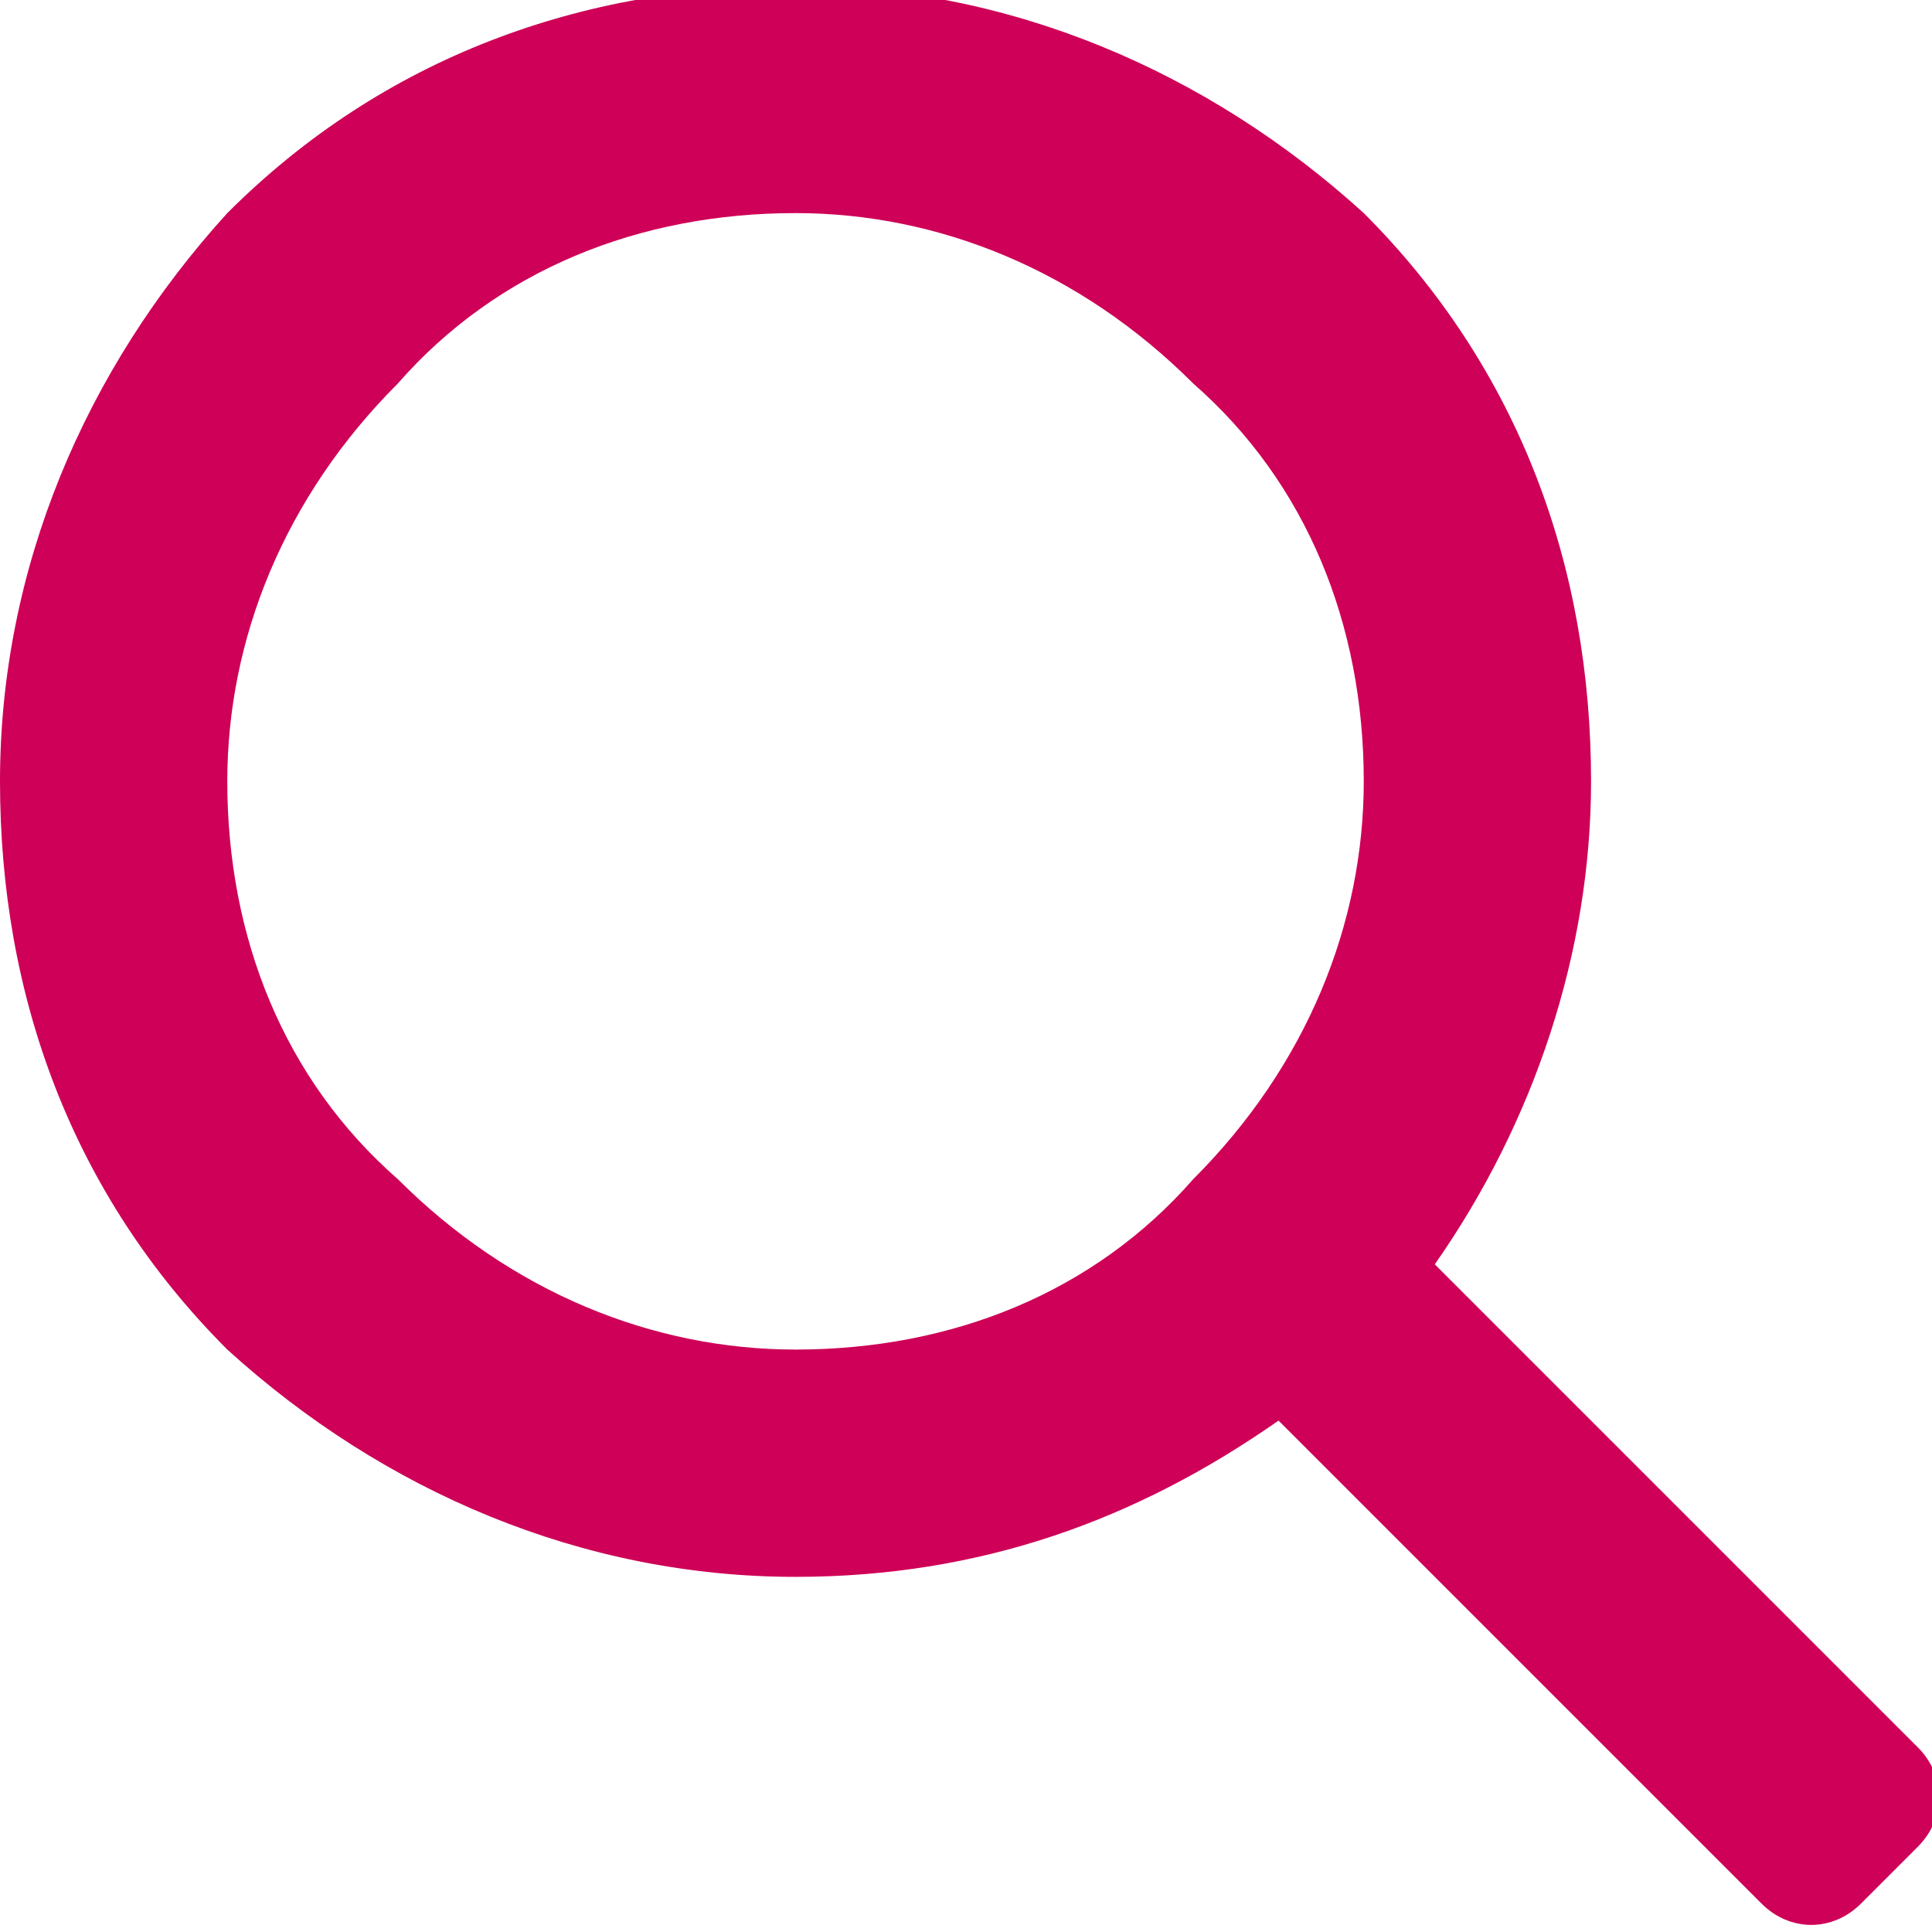
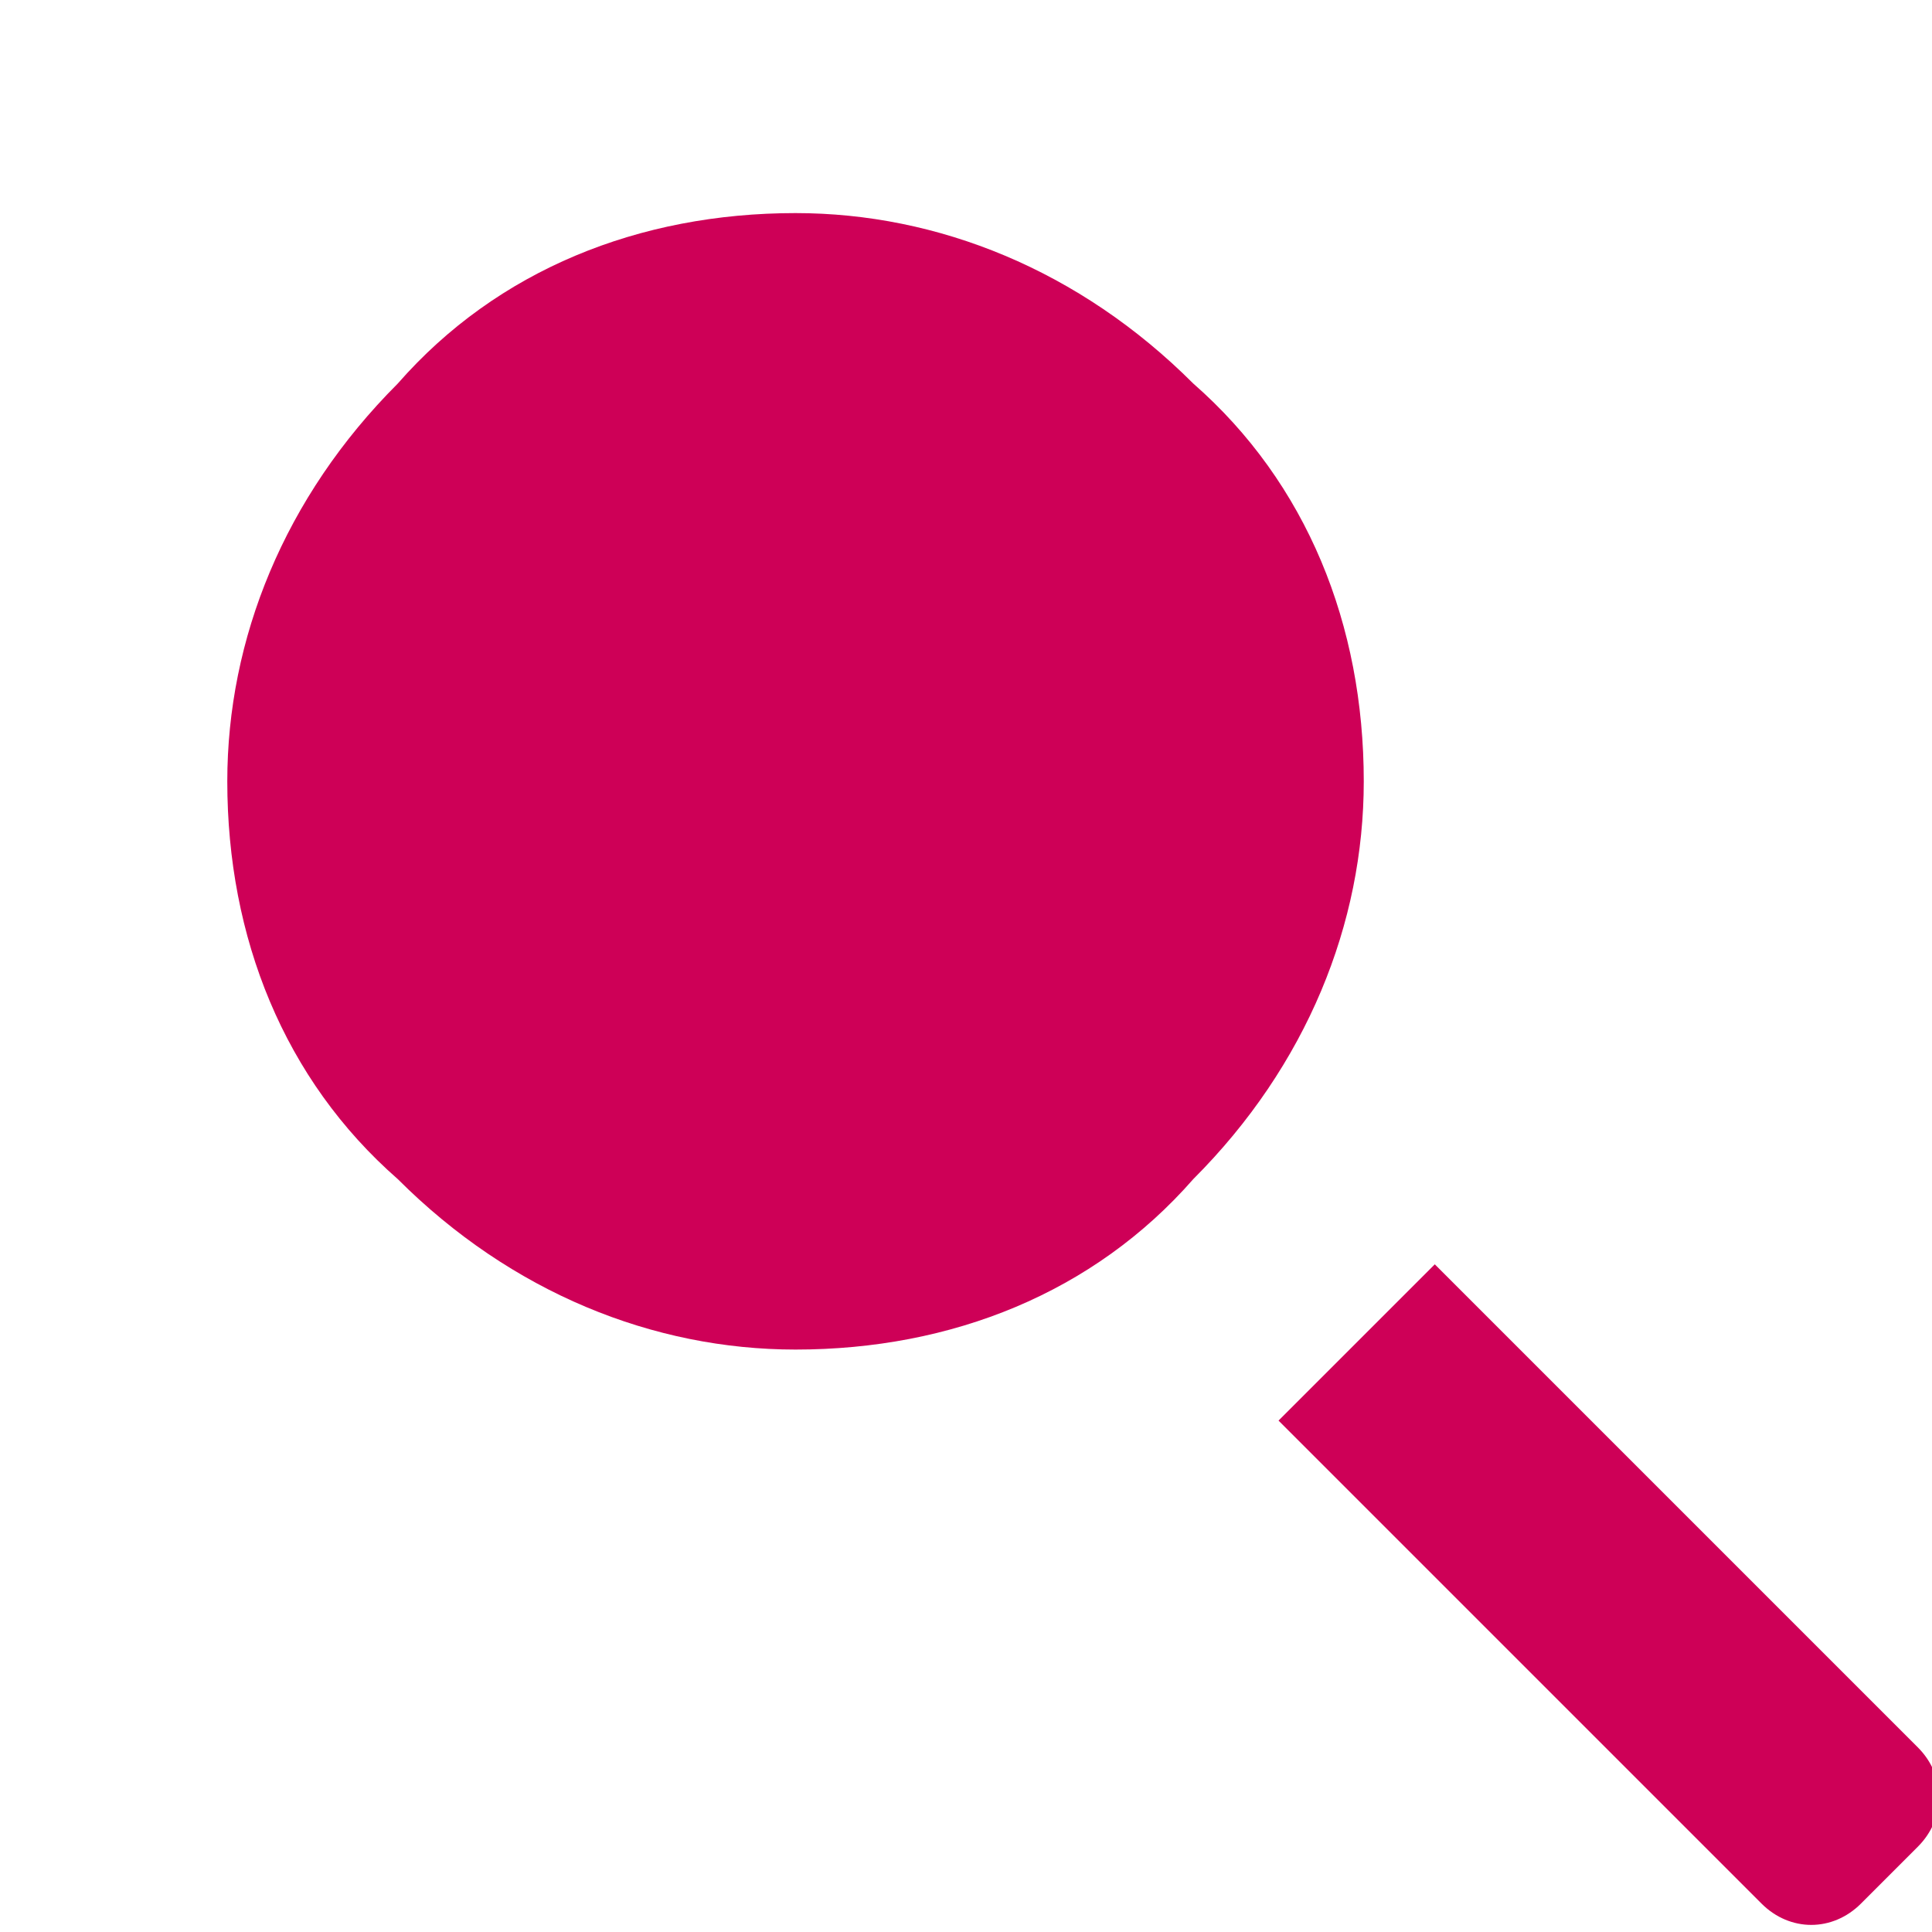
<svg xmlns="http://www.w3.org/2000/svg" xml:space="preserve" width="1.384mm" height="1.384mm" version="1.1" style="shape-rendering:geometricPrecision; text-rendering:geometricPrecision; image-rendering:optimizeQuality; fill-rule:evenodd; clip-rule:evenodd" viewBox="0 0 136 136">
  <defs>
    <style type="text/css">
   
    .fil0 {fill:#CE0057;fill-rule:nonzero}
   
  </style>
  </defs>
  <g id="Слой_x0020_1">
-     <path class="fil0" d="M101 89l34 34c2,2 2,5 0,7l-4 4c-2,2 -5,2 -7,0l-34 -34c-10,7 -21,11 -34,11 -15,0 -29,-6 -40,-16 -11,-11 -16,-25 -16,-40 0,-15 6,-29 16,-40 11,-11 25,-16 40,-16 15,0 29,6 40,16 11,11 16,25 16,40 0,12 -4,24 -11,34zm-45 -74c-11,0 -21,4 -28,12 -8,8 -12,18 -12,28 0,11 4,21 12,28 8,8 18,12 28,12 11,0 21,-4 28,-12 8,-8 12,-18 12,-28 0,-11 -4,-21 -12,-28 -8,-8 -18,-12 -28,-12z" />
+     <path class="fil0" d="M101 89l34 34c2,2 2,5 0,7l-4 4c-2,2 -5,2 -7,0l-34 -34zm-45 -74c-11,0 -21,4 -28,12 -8,8 -12,18 -12,28 0,11 4,21 12,28 8,8 18,12 28,12 11,0 21,-4 28,-12 8,-8 12,-18 12,-28 0,-11 -4,-21 -12,-28 -8,-8 -18,-12 -28,-12z" />
  </g>
</svg>